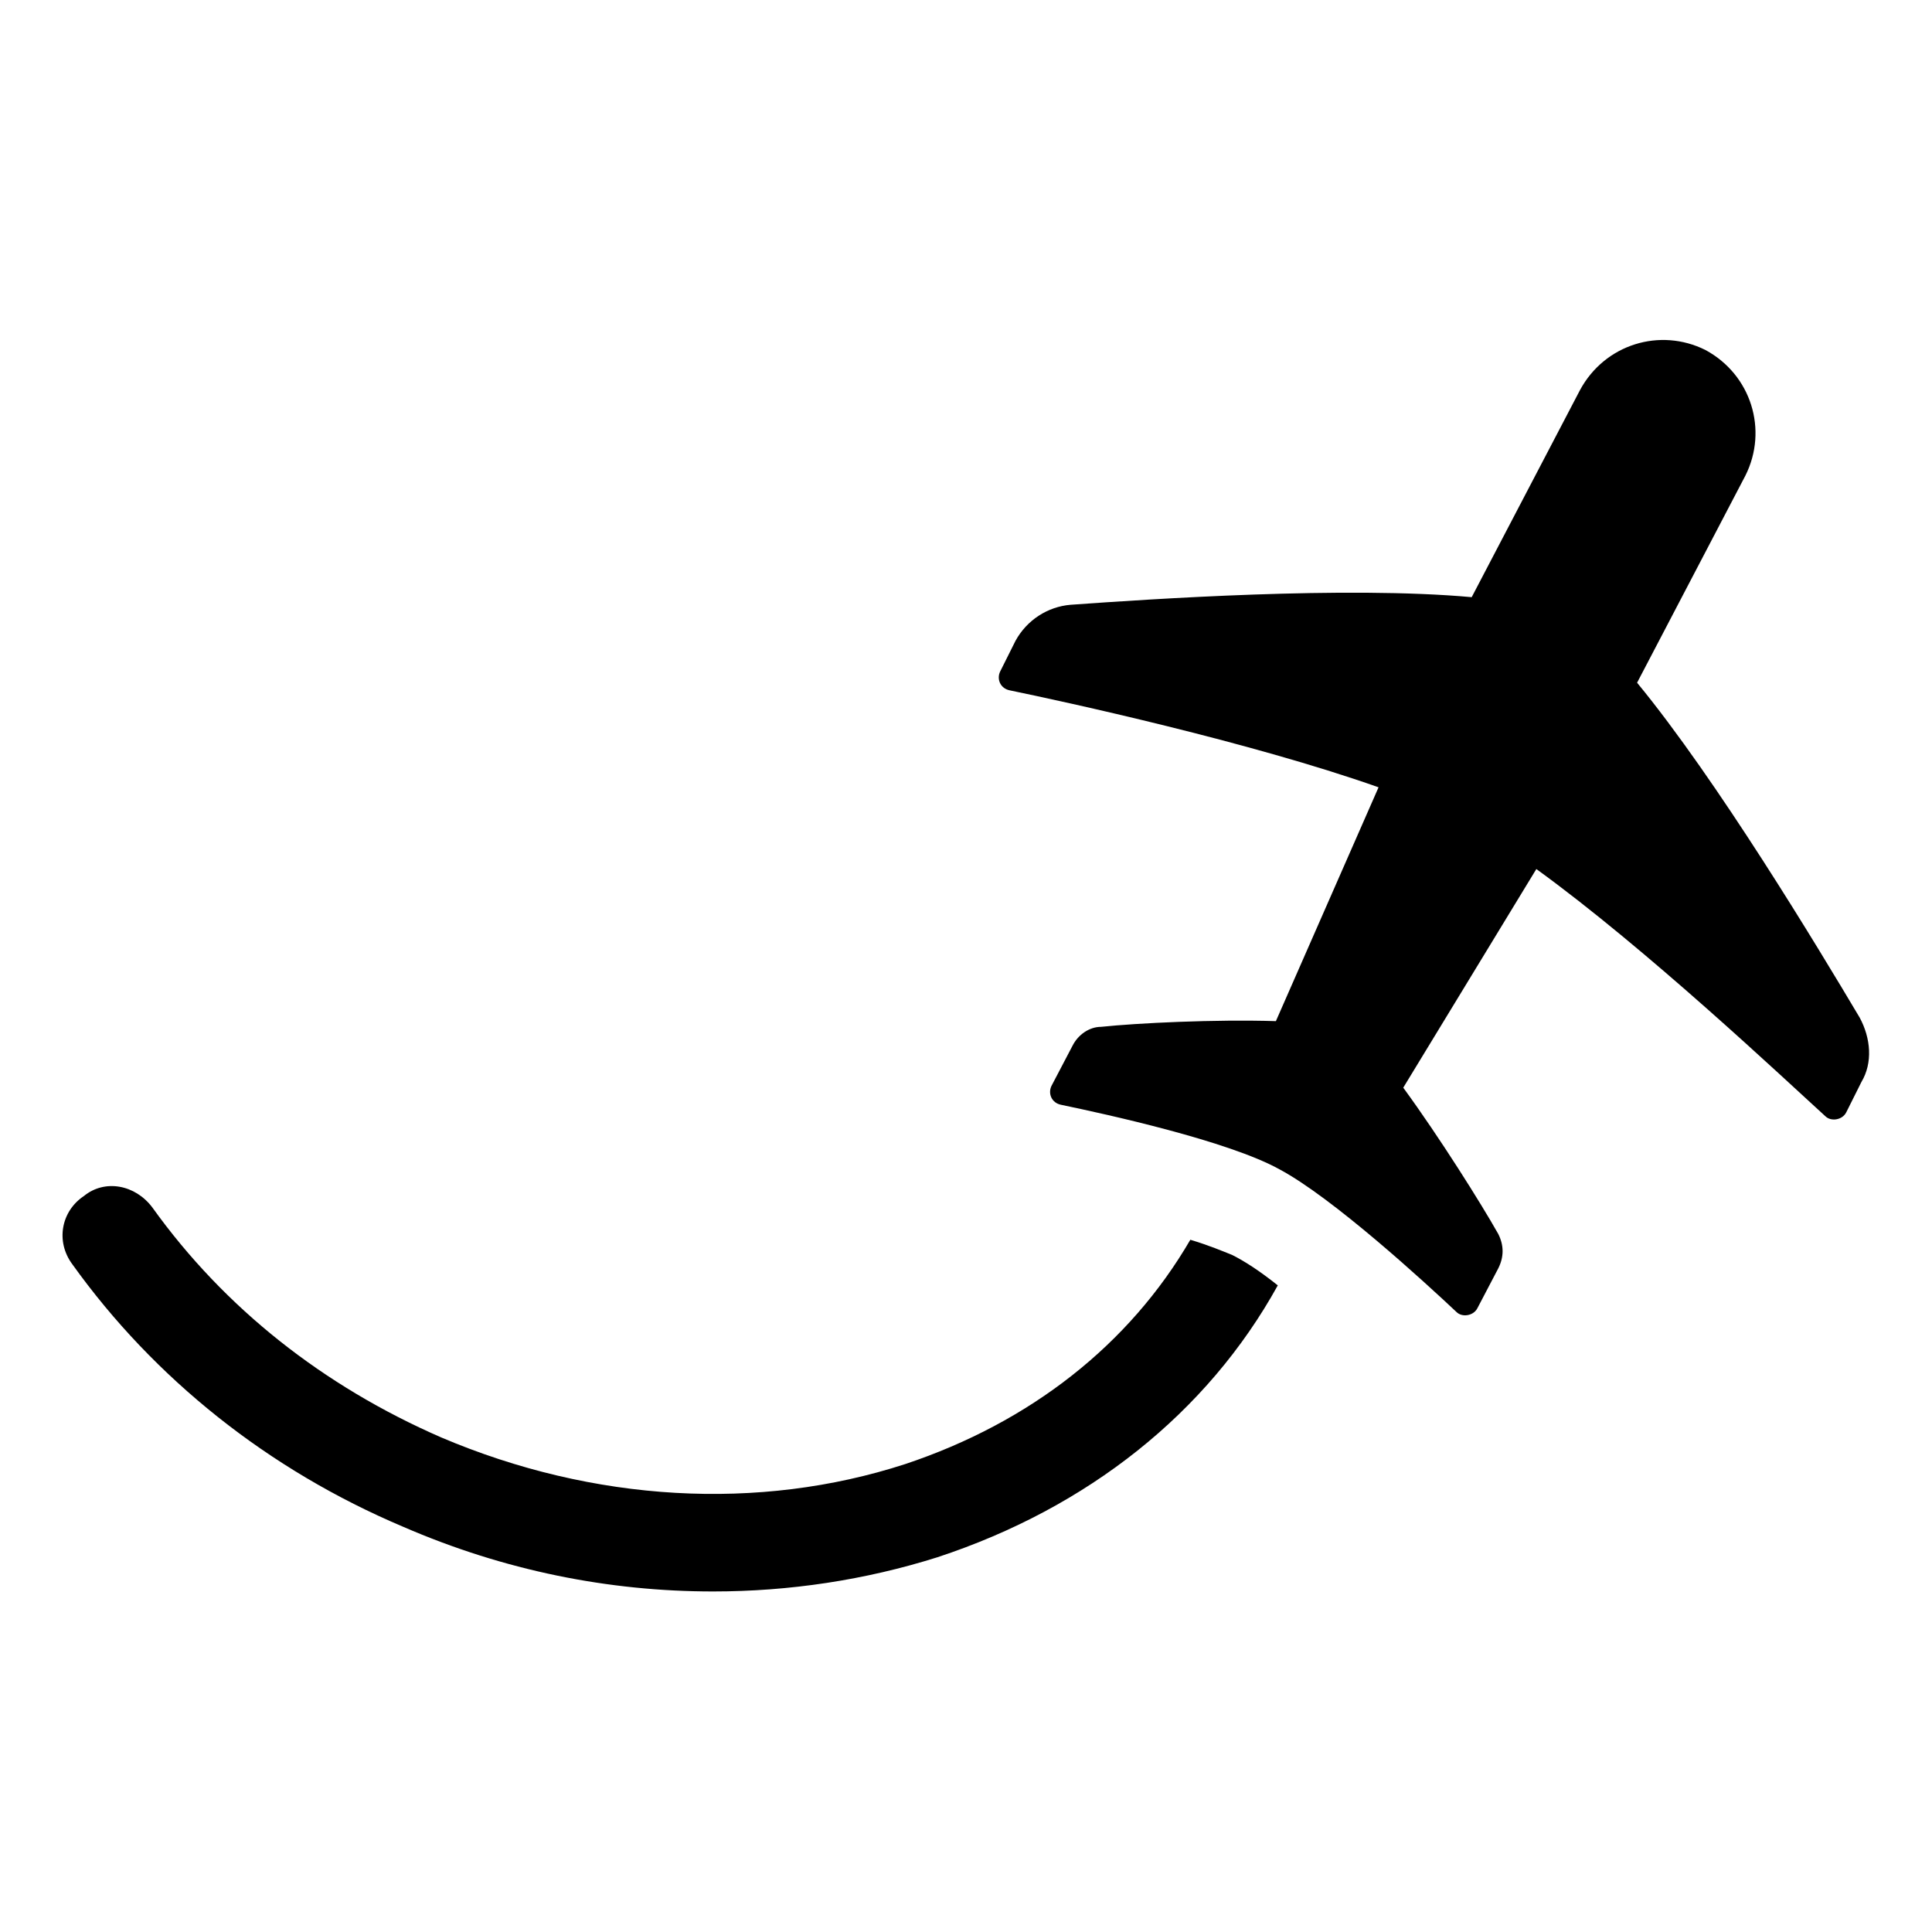
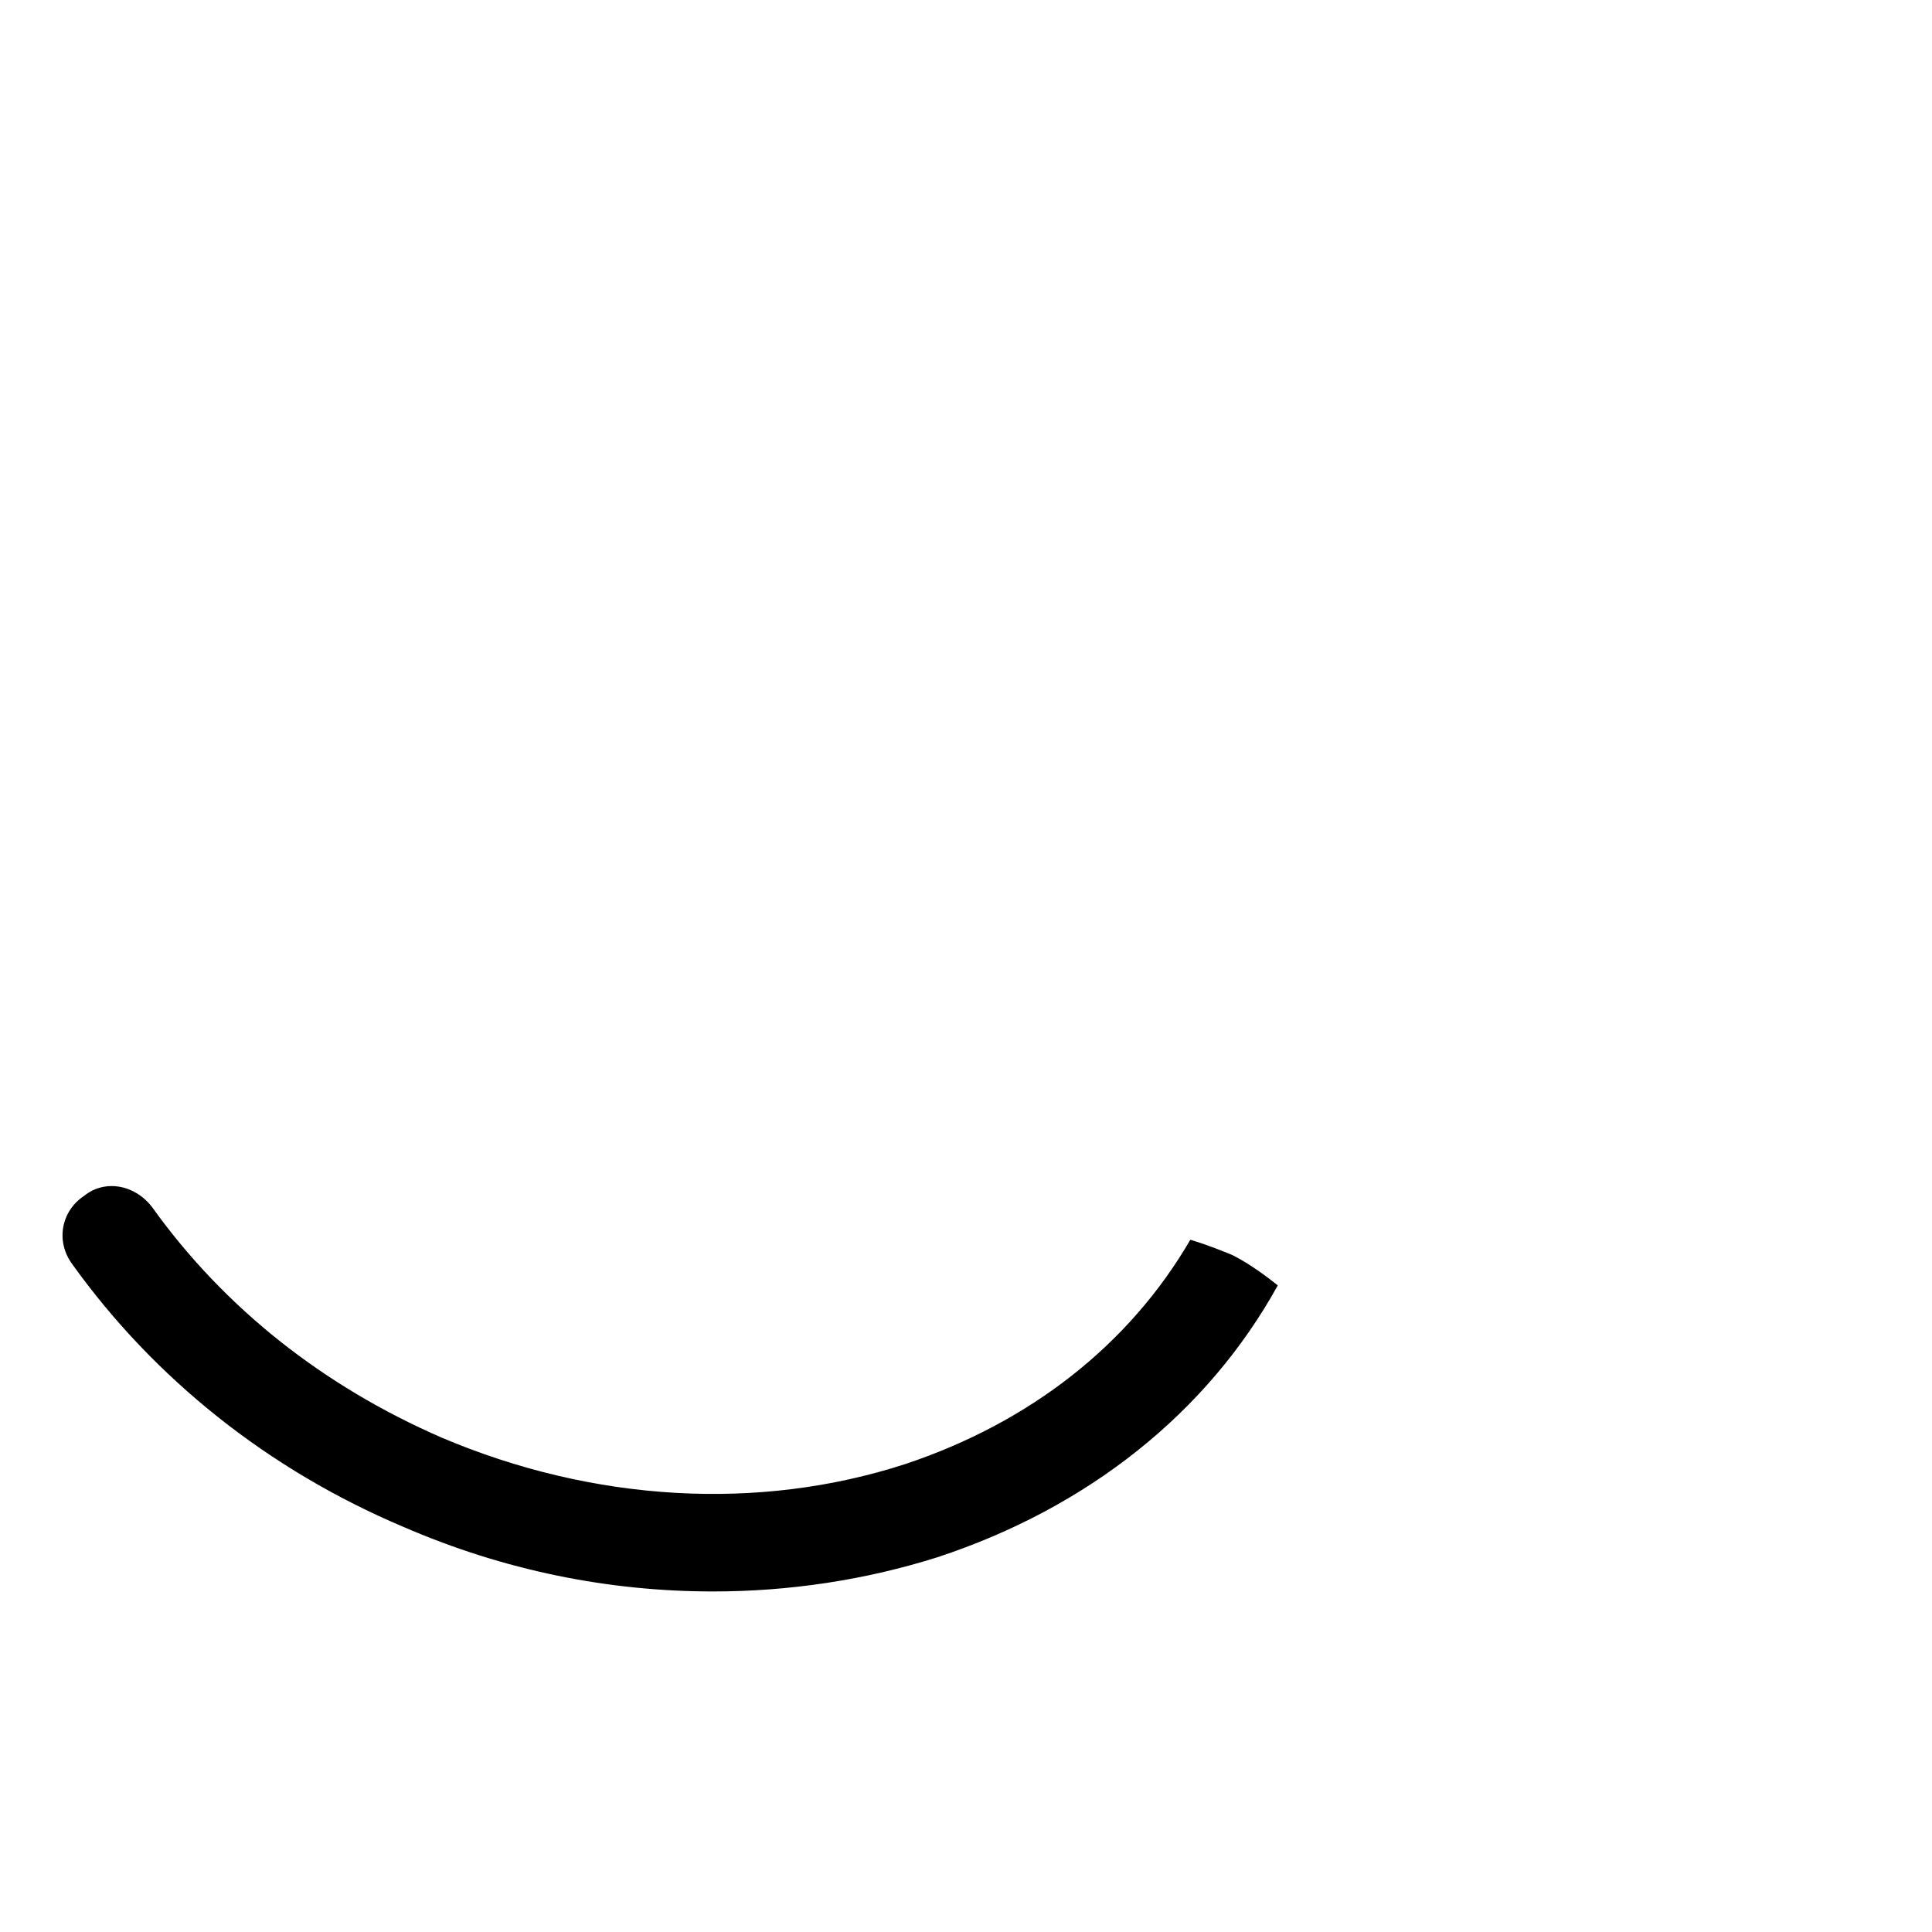
<svg xmlns="http://www.w3.org/2000/svg" fill="#000000" width="800px" height="800px" version="1.1" viewBox="144 144 512 512">
  <g>
    <path d="m459.45 472.55c-16.121 27.711-42.32 48.367-75.57 59.449-38.793 12.594-82.625 10.078-122.93-7.055-31.238-13.602-57.438-34.258-76.582-60.961-4.535-6.047-12.594-7.559-18.137-3.023-6.047 4.031-7.559 12.09-3.023 18.137 21.664 30.23 51.891 54.41 87.664 69.527 26.703 11.586 54.41 17.129 82.121 17.129 20.152 0 40.305-3.023 59.449-9.07 39.801-13.098 71.539-38.289 90.184-72.043-5.039-4.031-9.07-6.551-12.09-8.062-2.523-1.004-6.051-2.516-11.086-4.027z" />
-     <path d="m636.79 413.6c-11.082-18.641-37.785-62.977-58.945-88.672l28.715-54.914c6.047-12.09 1.512-26.703-10.578-33.25-12.09-6.047-26.703-1.512-33.25 10.578l-28.719 54.914c-33.25-3.023-85.145 0.504-106.3 2.016-6.047 0.504-11.586 4.031-14.609 9.574l-4.031 8.062c-1.008 2.016 0 4.535 2.519 5.039 14.609 3.023 63.48 13.602 97.738 25.695l-27.207 61.969c-16.121-0.504-36.777 0.504-46.352 1.512-3.023 0-6.047 2.016-7.559 5.039l-5.543 10.578c-1.008 2.016 0 4.535 2.519 5.039 12.09 2.519 44.336 9.574 57.938 17.129 14.105 7.559 38.289 29.727 46.855 37.785 1.512 1.512 4.535 1.008 5.543-1.008l5.543-10.578c1.512-3.023 1.512-6.047 0-9.07-4.535-8.062-15.617-25.695-25.191-38.793l35.27-57.941c29.223 21.16 65.496 55.418 76.578 65.496 1.512 1.512 4.535 1.008 5.543-1.008l4.031-8.062c3.023-5.039 2.519-11.586-0.504-17.129z" />
  </g>
</svg>